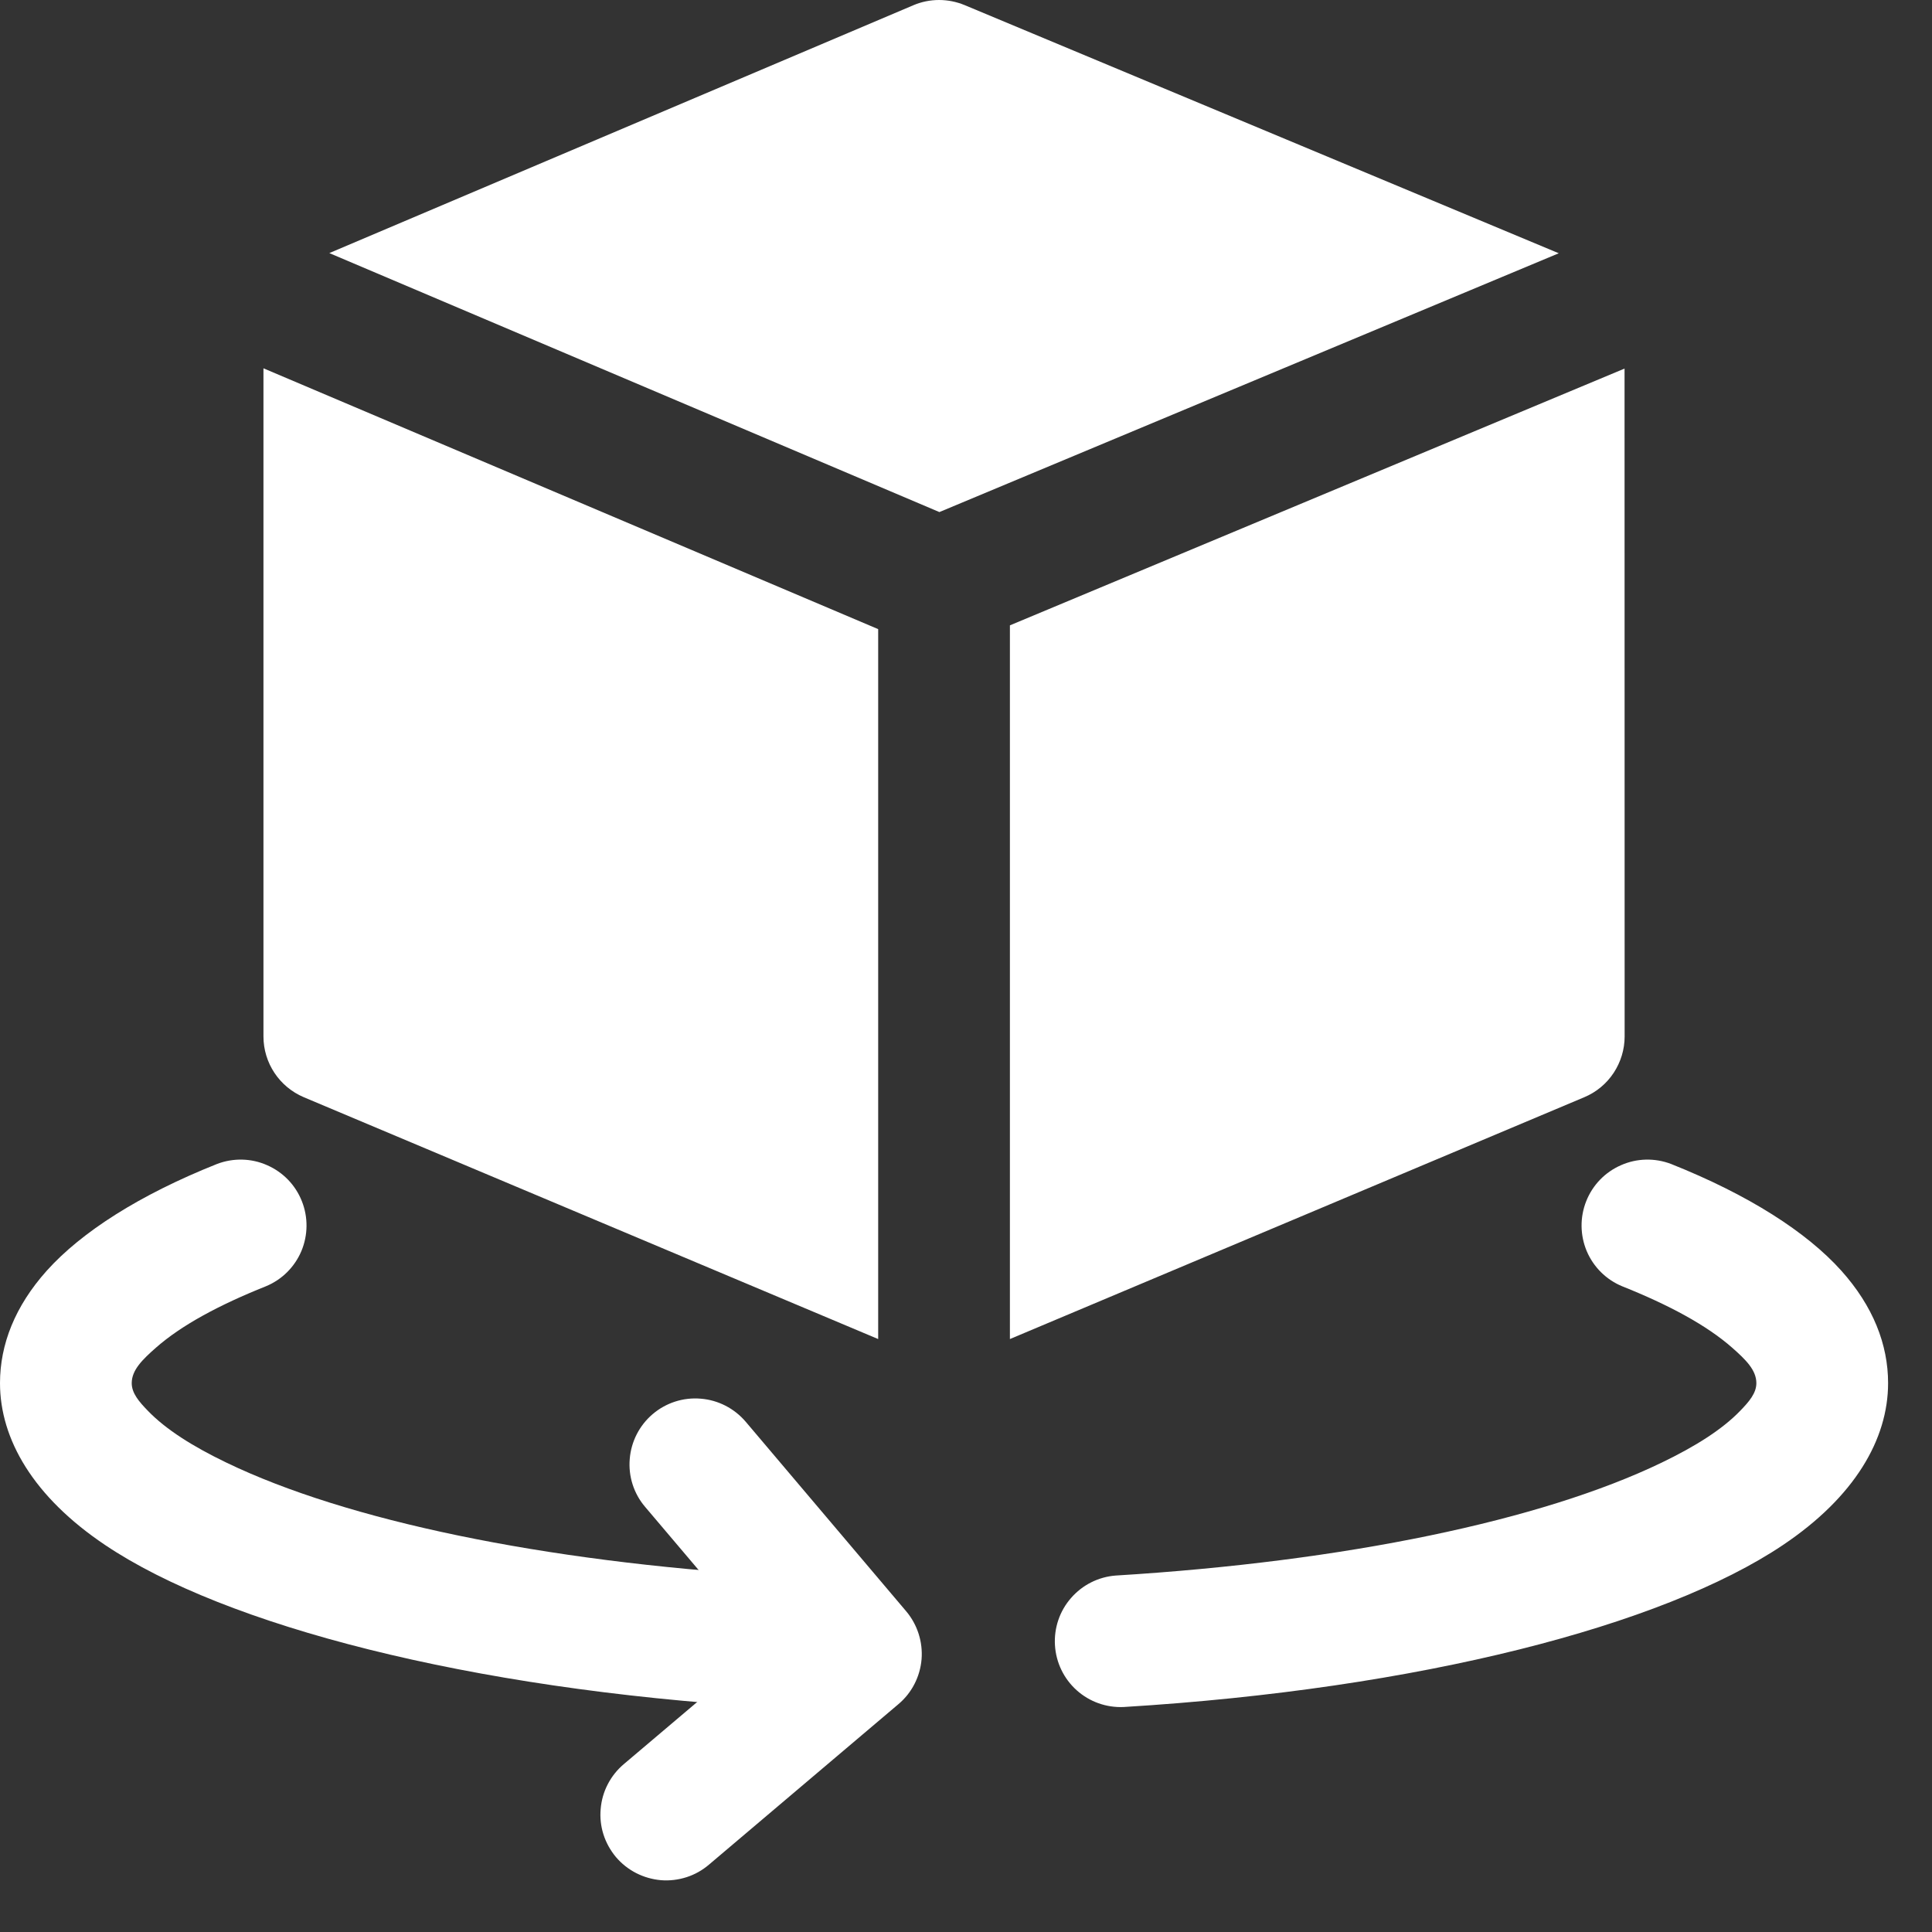
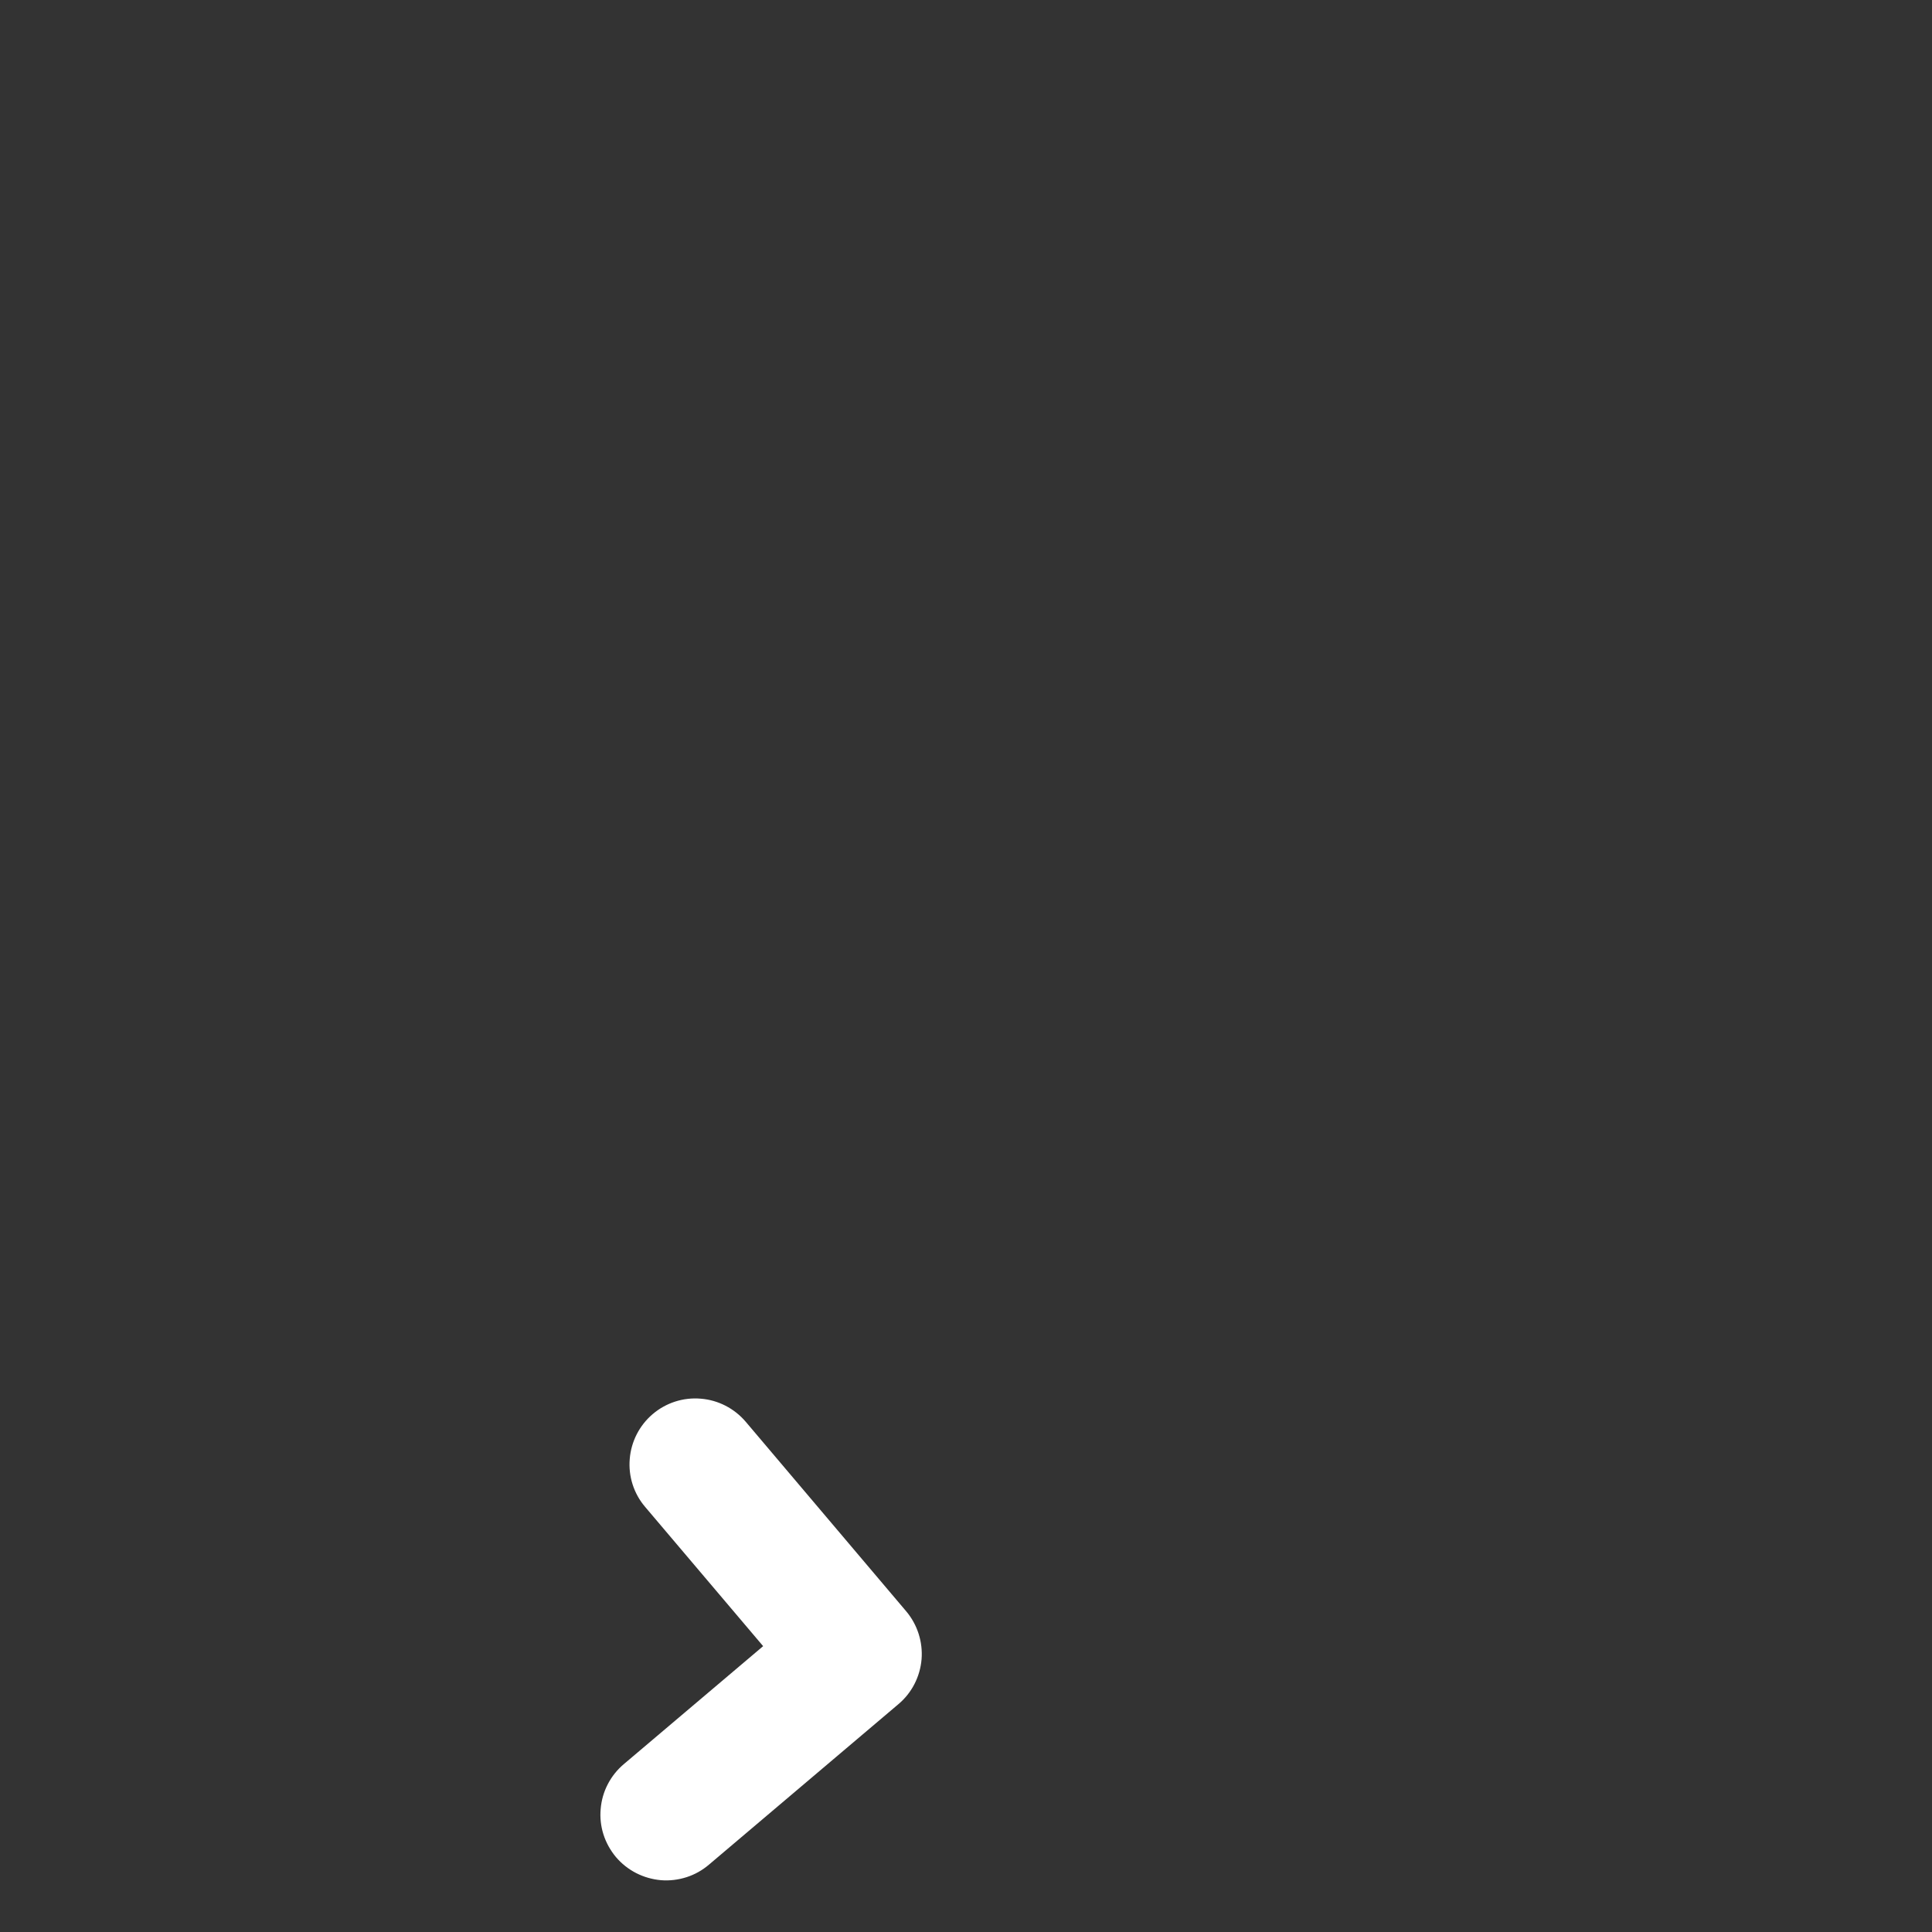
<svg xmlns="http://www.w3.org/2000/svg" width="22" height="22" viewBox="0 0 22 22" fill="none">
  <rect x="0" y="0" width="22" height="22" fill="#333333" stroke="none" />
-   <path d="M3 4.194V11.802C3 12.104 3.181 12.376 3.459 12.494L10 15.248V7.164L3 4.194ZM18.499 4.197L11.5 7.121V15.248L18.041 12.494C18.177 12.437 18.293 12.341 18.375 12.217C18.456 12.094 18.5 11.95 18.5 11.802L18.499 4.197ZM3.75 2.882L10.697 5.831L17.75 2.884L10.984 0.058C10.892 0.02 10.793 -0 10.693 1.10572e-06C10.593 0 10.494 0.02 10.402 0.059L3.75 2.882ZM18.472 14.647C19.005 14.86 19.433 15.09 19.725 15.347C19.877 15.481 20 15.6 20 15.75C20 15.864 19.918 15.96 19.817 16.064C19.611 16.278 19.304 16.471 18.922 16.655C17.556 17.314 15.322 17.781 12.704 17.941C12.508 17.956 12.325 18.048 12.196 18.197C12.066 18.345 12.001 18.539 12.013 18.735C12.025 18.932 12.114 19.116 12.26 19.247C12.407 19.379 12.599 19.447 12.796 19.438C16.16 19.233 18.935 18.512 20.302 17.594C21.119 17.046 21.5 16.389 21.5 15.75C21.5 15.31 21.33 14.874 20.966 14.468C20.572 14.03 19.914 13.607 19.028 13.254C18.844 13.184 18.64 13.188 18.459 13.268C18.278 13.347 18.136 13.493 18.063 13.677C17.99 13.86 17.992 14.064 18.068 14.246C18.145 14.428 18.29 14.572 18.472 14.647ZM8.796 17.941C6.178 17.781 3.944 17.314 2.578 16.655C2.196 16.471 1.889 16.278 1.683 16.064C1.582 15.96 1.5 15.864 1.5 15.75C1.5 15.6 1.623 15.481 1.775 15.347C2.067 15.09 2.495 14.86 3.028 14.647C3.21 14.572 3.355 14.428 3.432 14.246C3.508 14.064 3.51 13.86 3.437 13.677C3.364 13.493 3.222 13.347 3.041 13.268C2.861 13.188 2.656 13.184 2.472 13.254C1.586 13.607 0.928 14.03 0.534 14.468C0.17 14.874 0 15.31 0 15.75C0 16.389 0.381 17.046 1.198 17.594C2.565 18.512 5.34 19.233 8.704 19.438C8.901 19.447 9.093 19.379 9.24 19.247C9.386 19.116 9.475 18.932 9.487 18.735C9.499 18.539 9.434 18.345 9.304 18.197C9.175 18.048 8.992 17.956 8.796 17.941Z" fill="white" />
  <path d="M7.346 17.159L8.69 18.745L7.104 20.088C7.028 20.152 6.966 20.23 6.921 20.317C6.875 20.405 6.848 20.501 6.84 20.599C6.831 20.697 6.842 20.796 6.872 20.89C6.902 20.984 6.951 21.071 7.014 21.147C7.078 21.222 7.156 21.284 7.244 21.329C7.332 21.374 7.427 21.401 7.526 21.41C7.624 21.418 7.723 21.406 7.817 21.376C7.911 21.346 7.998 21.297 8.073 21.233L10.231 19.405C10.383 19.277 10.477 19.093 10.494 18.895C10.51 18.697 10.447 18.5 10.319 18.348L8.491 16.189C8.362 16.038 8.179 15.943 7.98 15.927C7.782 15.91 7.585 15.973 7.433 16.102C7.282 16.23 7.187 16.414 7.171 16.613C7.154 16.811 7.217 17.008 7.346 17.159Z" fill="white" />
</svg>